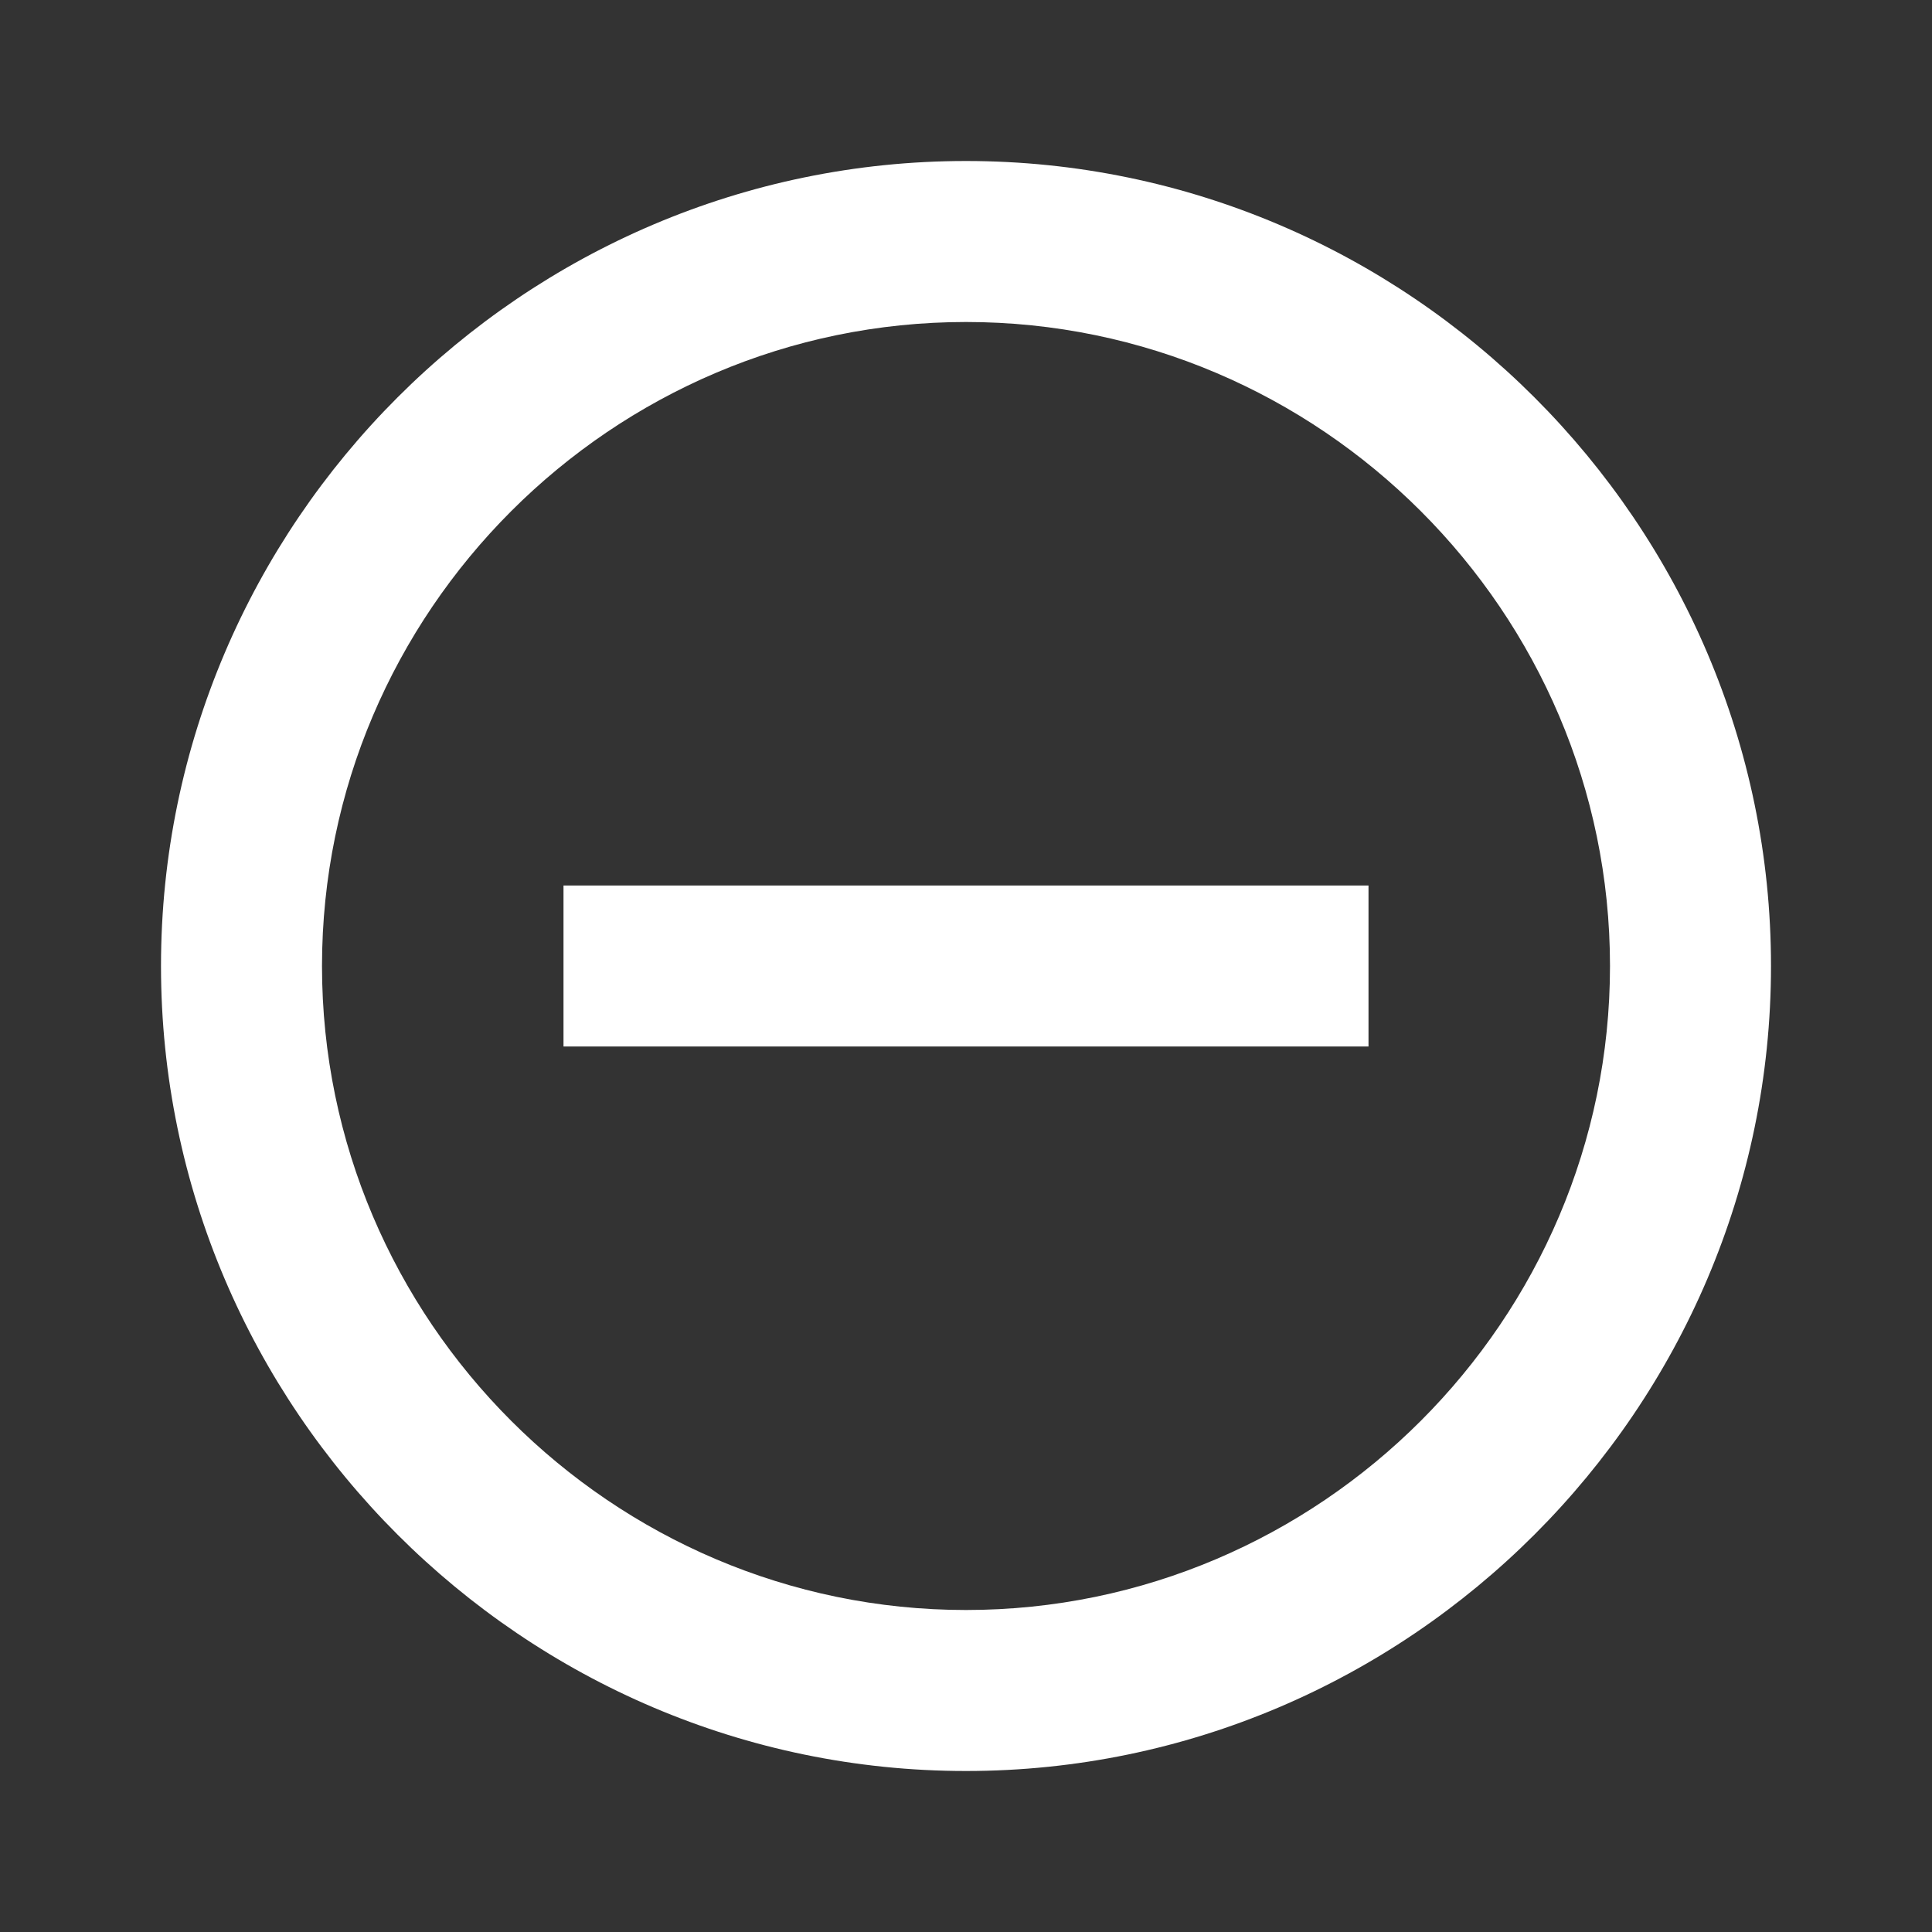
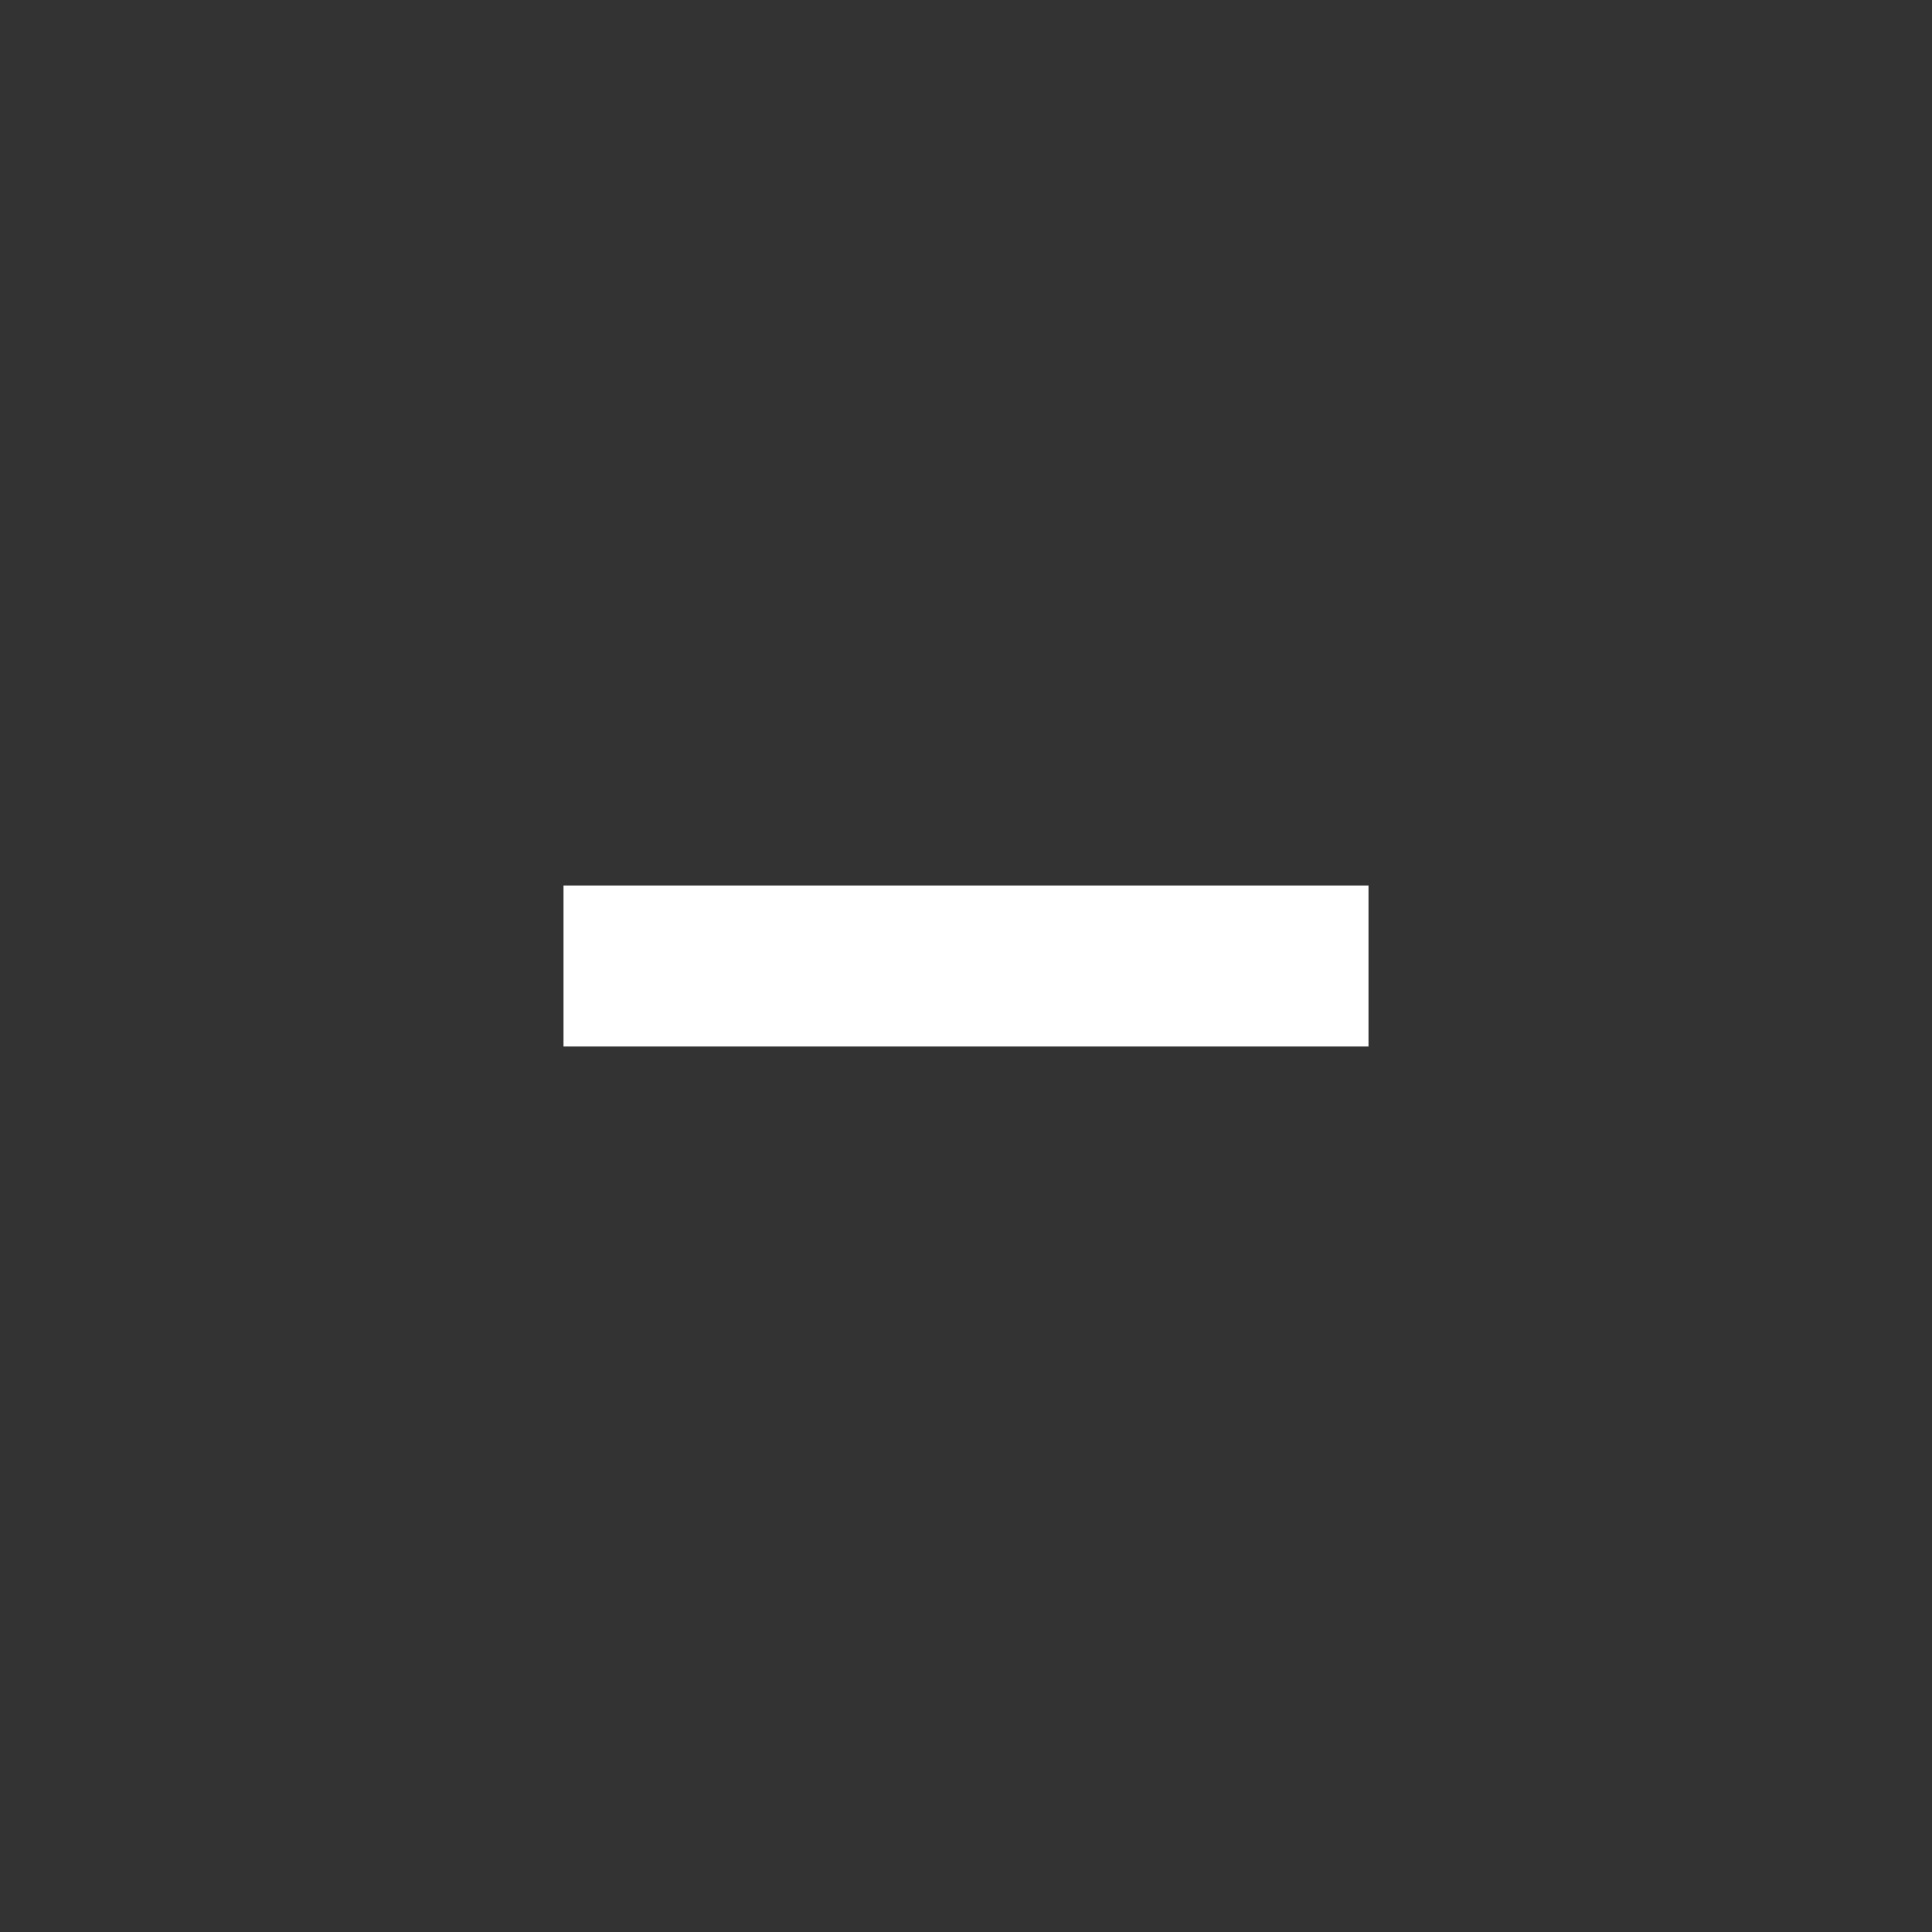
<svg xmlns="http://www.w3.org/2000/svg" version="1.1" id="Ebene_1" x="0px" y="0px" width="24px" height="24px" viewBox="0 0 24 24" enable-background="new 0 0 24 24" xml:space="preserve">
  <rect x="0" y="0" width="24" height="24" fill="#333333" stroke="none" />
-   <path fill="#FFFFFF" d="M12,4c4.4,0,8,3.6,8,8s-3.6,8-8,8s-8-3.6-8-8S7.6,4,12,4 M12,2C6.5,2,2,6.5,2,12s4.5,10,10,10s10-4.5,10-10  S17.5,2,12,2L12,2z" />
  <rect x="7" y="11" fill="#FFFFFF" width="10" height="2" />
</svg>